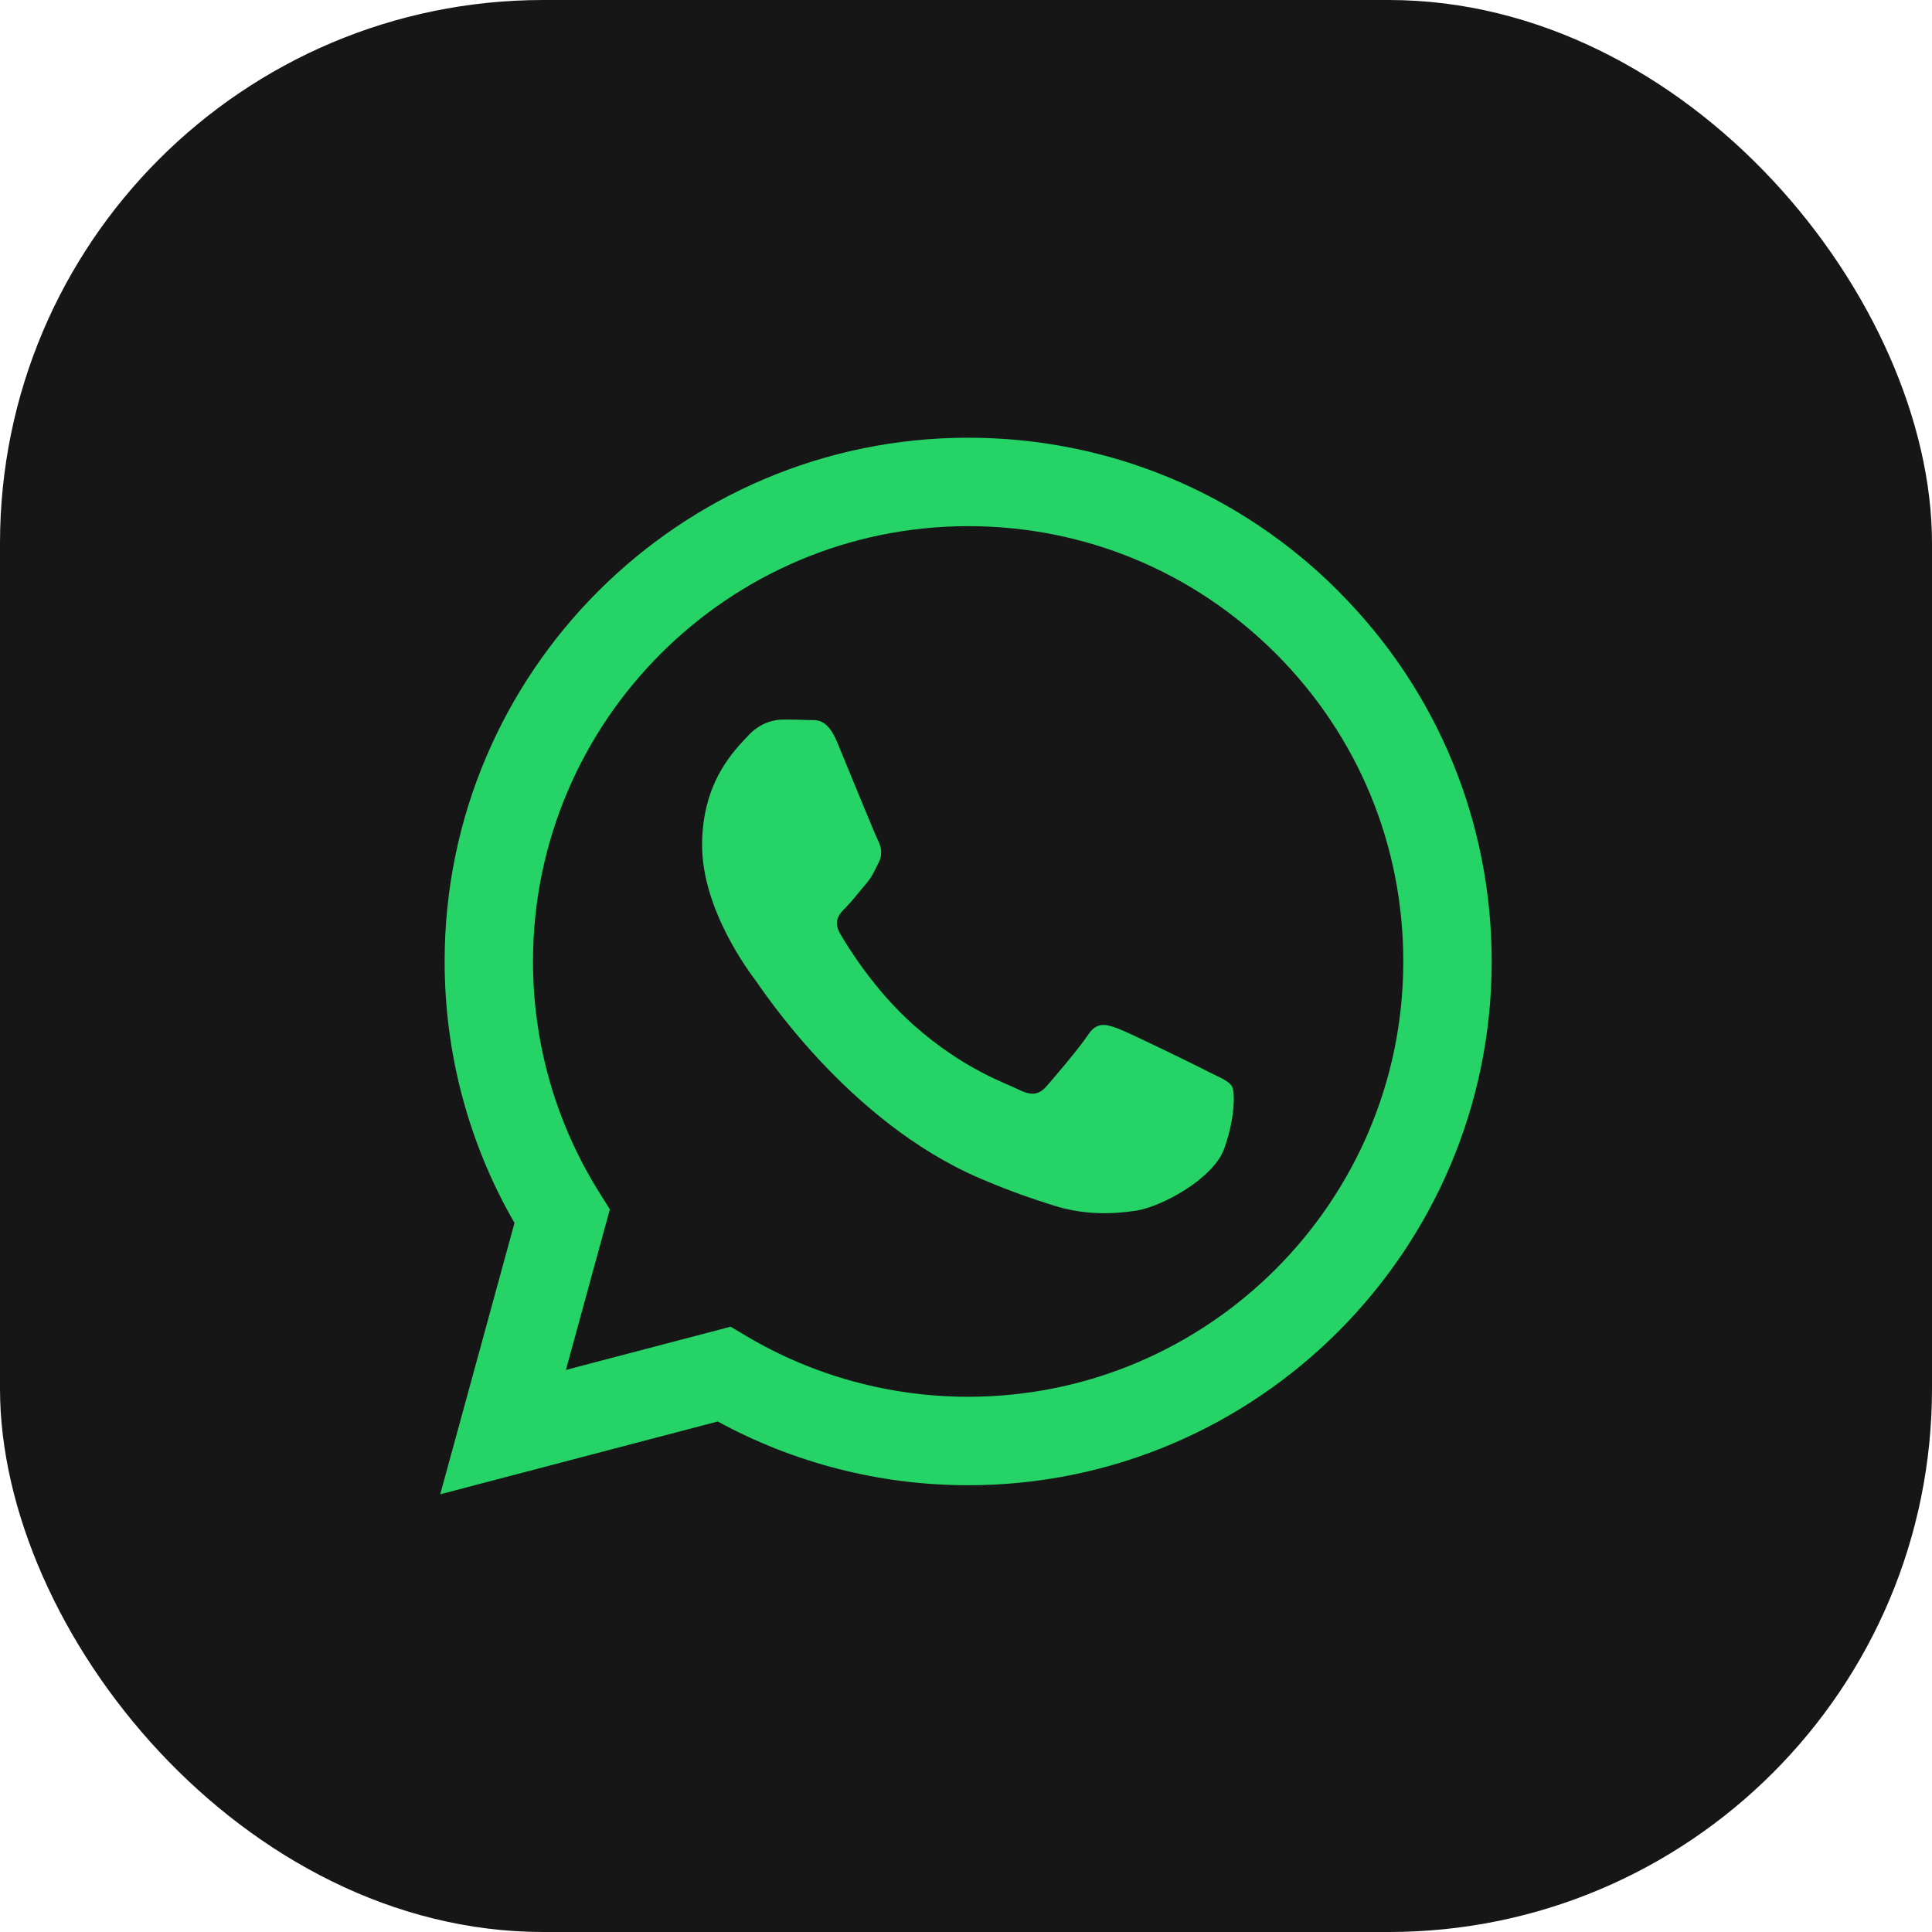
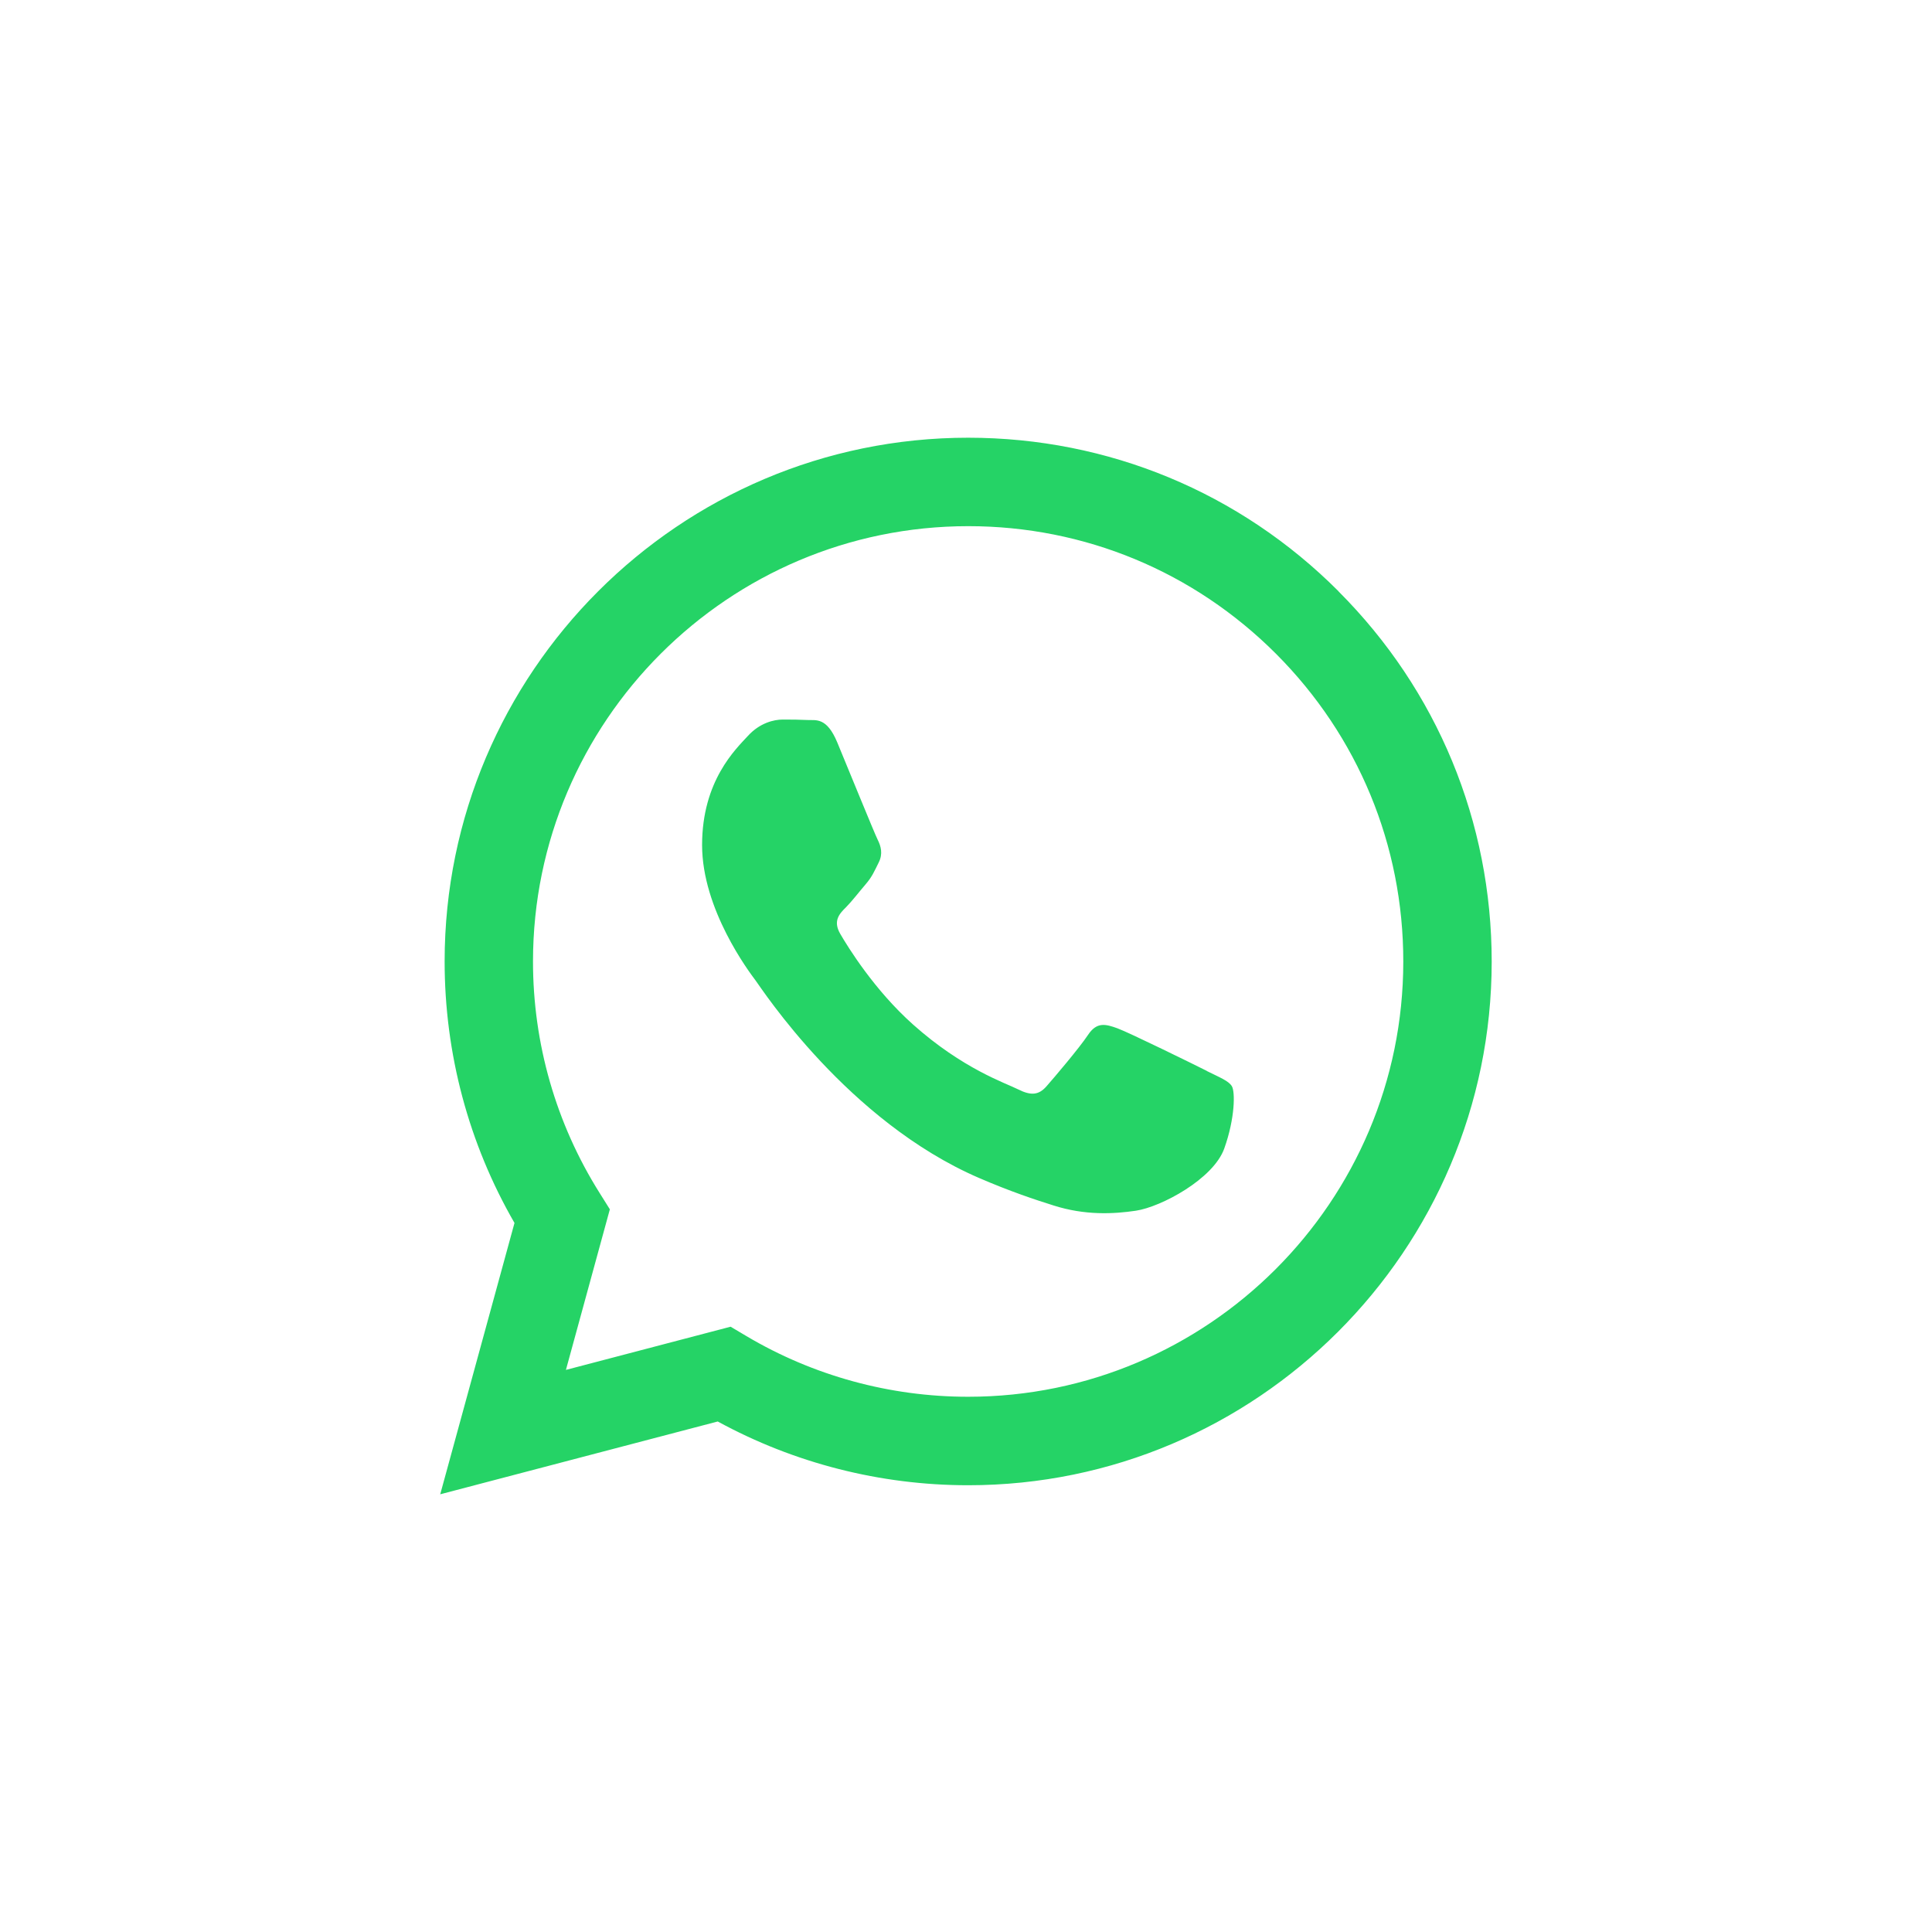
<svg xmlns="http://www.w3.org/2000/svg" width="50" height="50" viewBox="0 0 50 50" fill="none">
-   <rect width="50" height="50" rx="14.062" fill="#161616" />
  <path fill-rule="evenodd" clip-rule="evenodd" d="M34.641 15.302C32.083 12.74 28.681 11.33 25.057 11.328C17.588 11.328 11.509 17.406 11.507 24.877C11.506 27.266 12.13 29.597 13.315 31.65L11.393 38.672L18.575 36.788C20.554 37.868 22.782 38.437 25.05 38.438H25.056C32.523 38.438 38.602 32.359 38.605 24.889C38.605 21.268 37.198 17.864 34.64 15.304L34.641 15.302ZM25.057 36.148H25.052C23.031 36.148 21.049 35.605 19.319 34.579L18.908 34.335L14.646 35.453L15.783 31.297L15.516 30.871C14.389 29.078 13.793 27.006 13.794 24.878C13.797 18.669 18.849 13.617 25.061 13.617C28.068 13.618 30.895 14.791 33.023 16.92C35.148 19.048 36.319 21.878 36.317 24.887C36.315 31.097 31.264 36.148 25.057 36.148ZM31.233 27.715C30.895 27.545 29.23 26.727 28.92 26.613C28.609 26.5 28.384 26.443 28.158 26.783C27.933 27.122 27.284 27.885 27.086 28.11C26.889 28.337 26.69 28.364 26.352 28.194C26.014 28.024 24.923 27.667 23.63 26.515C22.624 25.617 21.944 24.509 21.746 24.169C21.549 23.83 21.726 23.646 21.895 23.479C22.047 23.326 22.233 23.083 22.402 22.886C22.572 22.689 22.628 22.547 22.741 22.321C22.855 22.095 22.798 21.898 22.713 21.729C22.628 21.559 21.951 19.893 21.669 19.215C21.395 18.555 21.115 18.645 20.907 18.634C20.71 18.624 20.484 18.622 20.258 18.622C20.031 18.622 19.665 18.706 19.355 19.046C19.044 19.385 18.17 20.204 18.17 21.87C18.17 23.536 19.383 25.146 19.553 25.373C19.723 25.6 21.94 29.019 25.336 30.485C26.144 30.834 26.774 31.043 27.267 31.198C28.077 31.456 28.815 31.42 29.398 31.333C30.049 31.235 31.401 30.514 31.684 29.723C31.966 28.932 31.966 28.254 31.881 28.112C31.796 27.971 31.57 27.886 31.231 27.717L31.233 27.715Z" fill="#25D366" />
</svg>